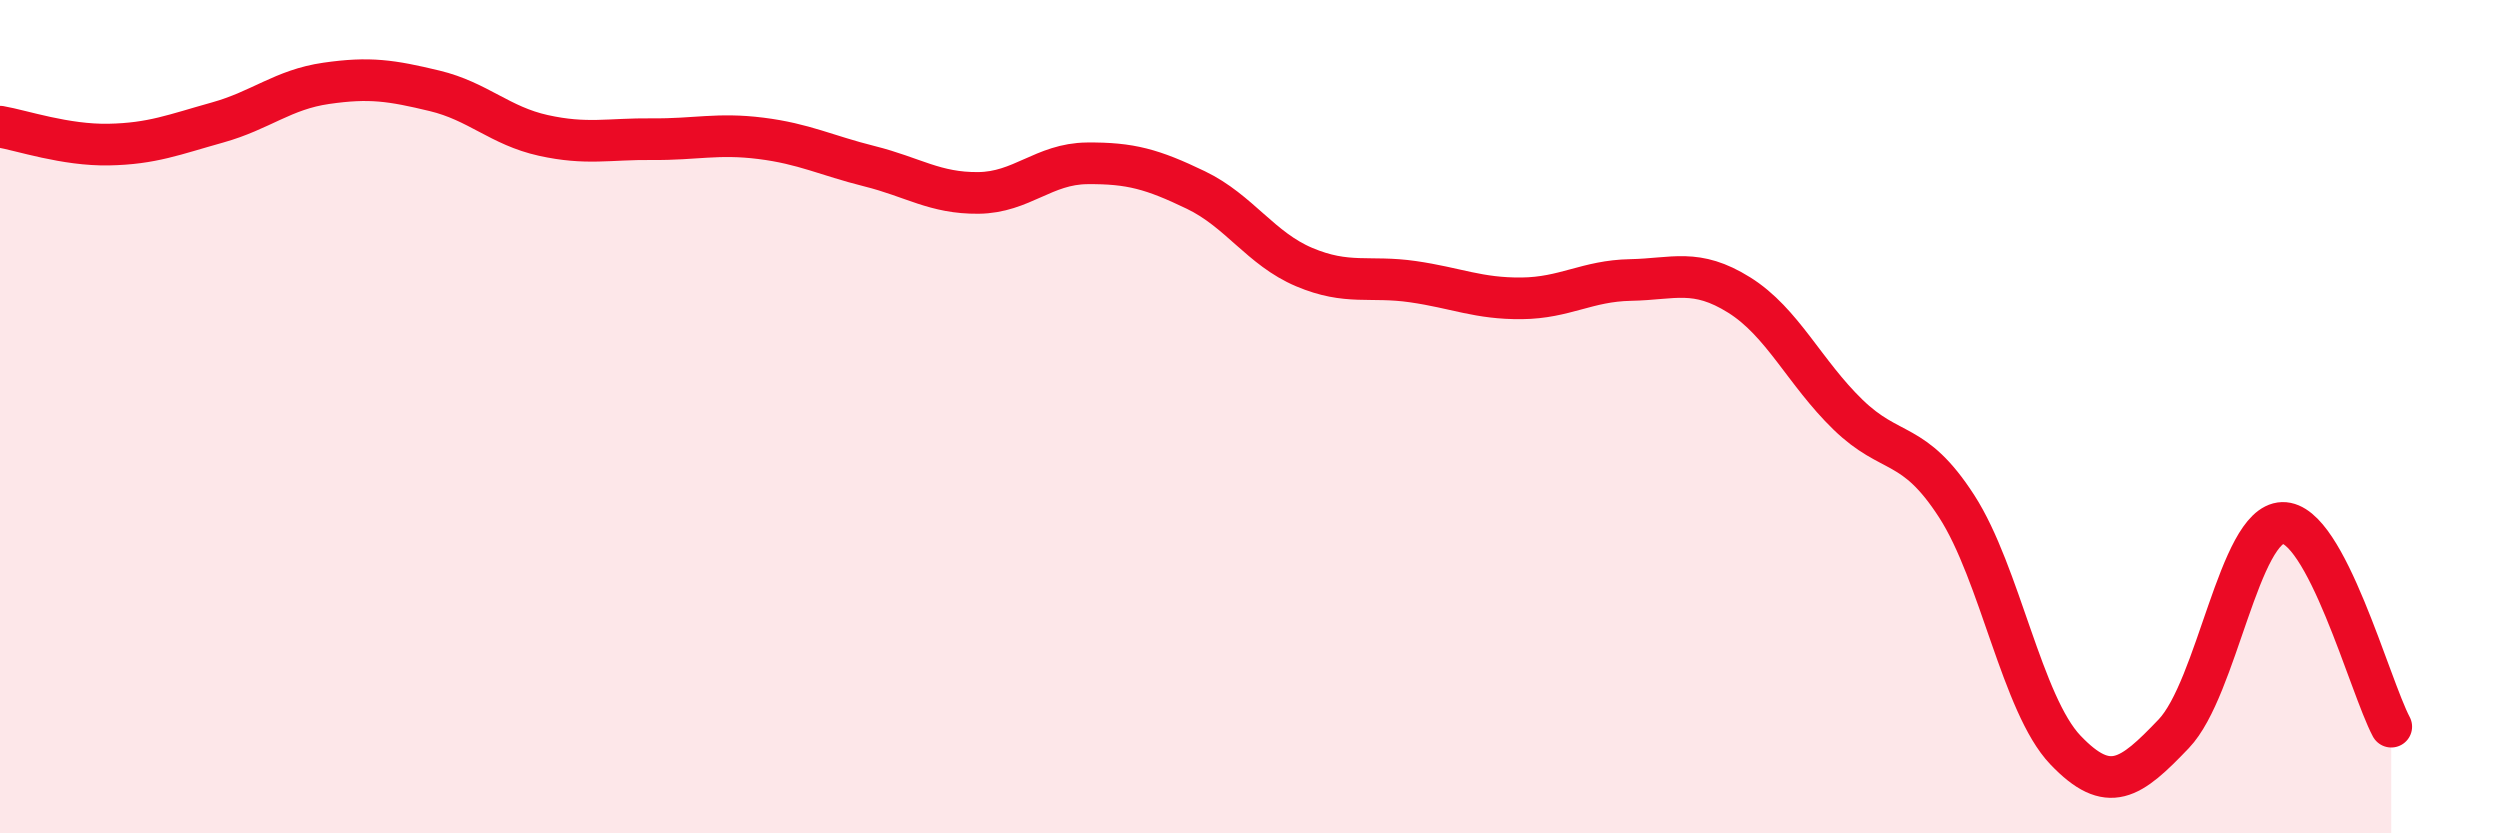
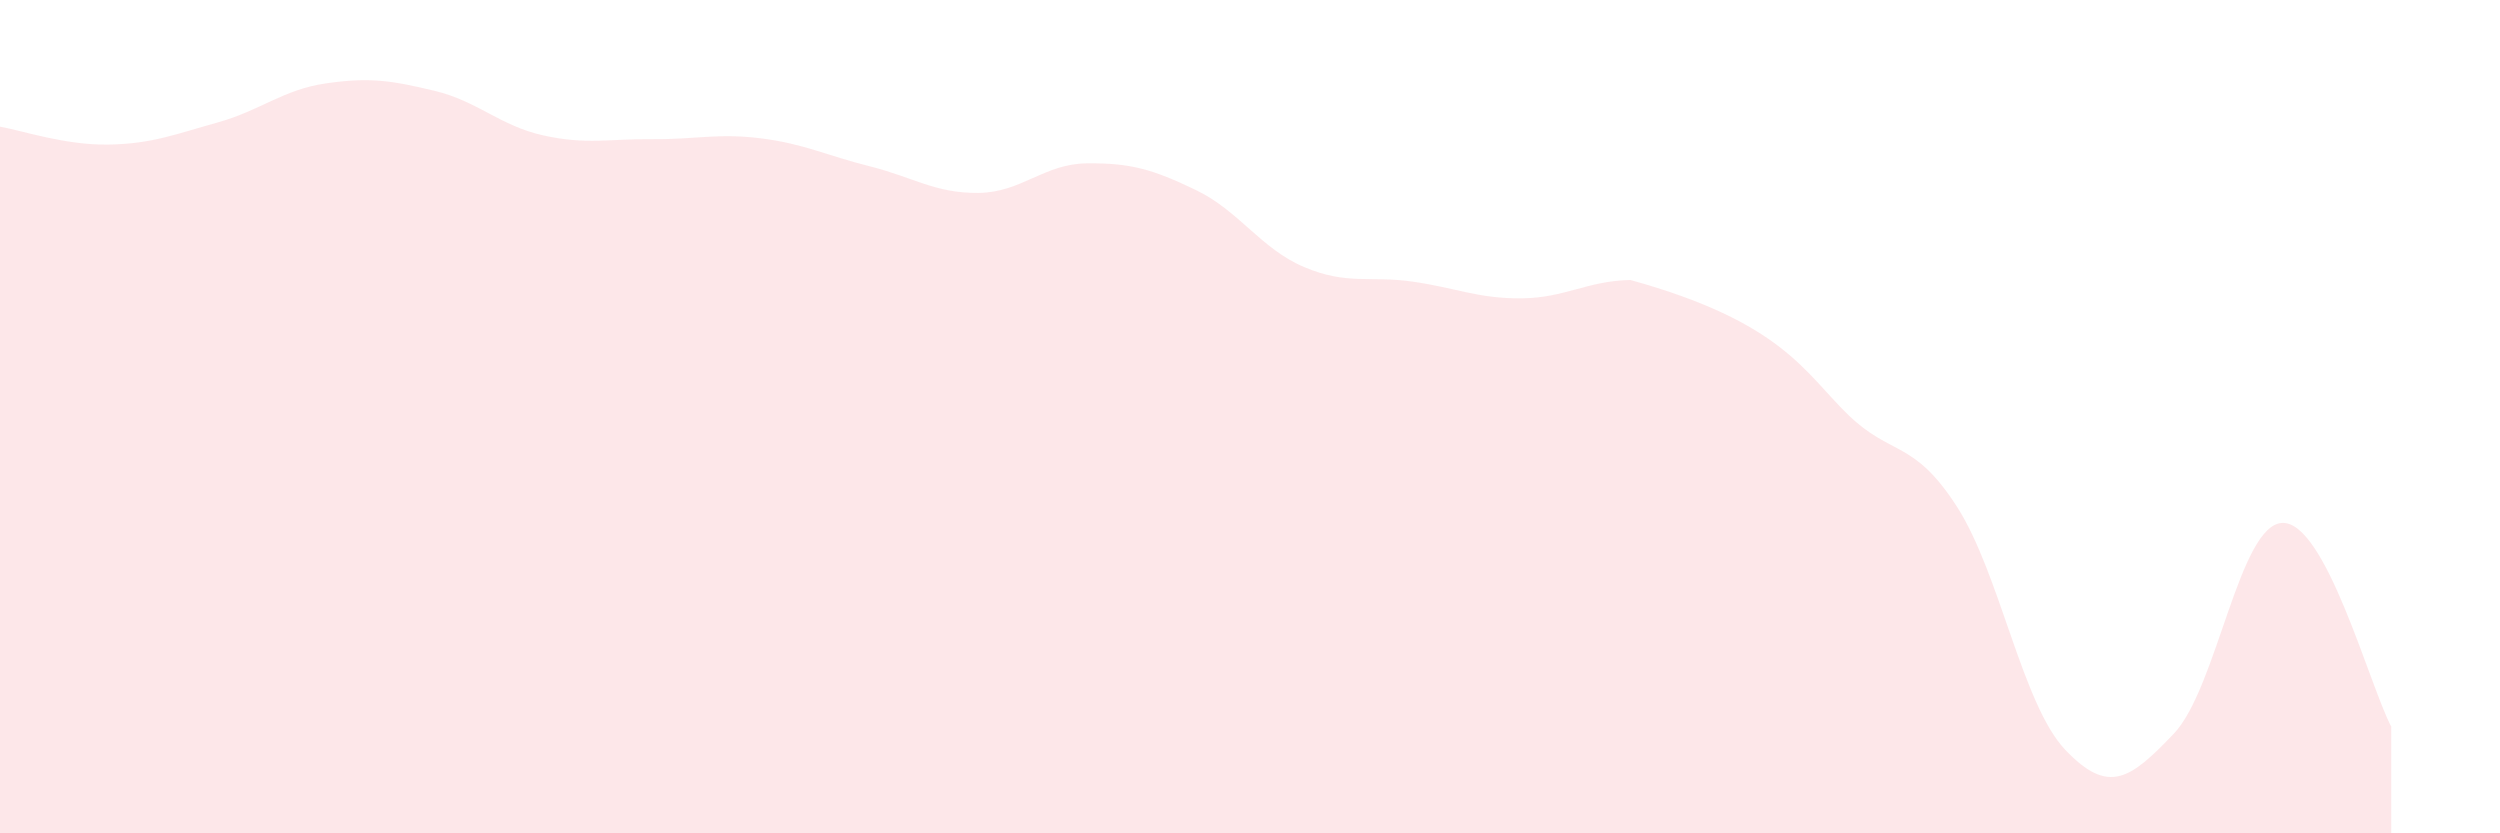
<svg xmlns="http://www.w3.org/2000/svg" width="60" height="20" viewBox="0 0 60 20">
-   <path d="M 0,3.04 C 0.52,3.13 1.57,3.49 2.61,3.47 C 3.65,3.45 4.18,3.23 5.22,2.94 C 6.26,2.65 6.79,2.15 7.83,2 C 8.87,1.85 9.39,1.93 10.43,2.18 C 11.47,2.43 12,3.02 13.04,3.25 C 14.08,3.48 14.61,3.33 15.65,3.34 C 16.69,3.35 17.22,3.19 18.26,3.32 C 19.3,3.45 19.83,3.73 20.87,3.99 C 21.91,4.25 22.44,4.64 23.48,4.63 C 24.52,4.62 25.05,3.93 26.09,3.92 C 27.13,3.91 27.66,4.06 28.7,4.56 C 29.74,5.06 30.26,5.97 31.3,6.41 C 32.34,6.85 32.87,6.61 33.91,6.76 C 34.95,6.91 35.48,7.17 36.52,7.16 C 37.56,7.15 38.09,6.74 39.13,6.72 C 40.17,6.7 40.7,6.43 41.74,7.08 C 42.78,7.73 43.31,8.94 44.35,9.95 C 45.39,10.96 45.92,10.54 46.96,12.15 C 48,13.76 48.53,16.91 49.57,18 C 50.61,19.09 51.13,18.7 52.17,17.61 C 53.21,16.52 53.74,12.58 54.78,12.55 C 55.82,12.52 56.87,16.46 57.39,17.44L57.39 20L0 20Z" fill="#EB0A25" opacity="0.1" stroke-linecap="round" stroke-linejoin="round" />
-   <path d="M 0,3.04 C 0.52,3.13 1.57,3.49 2.61,3.47 C 3.65,3.45 4.18,3.23 5.22,2.94 C 6.26,2.65 6.79,2.15 7.83,2 C 8.87,1.85 9.39,1.93 10.43,2.18 C 11.47,2.43 12,3.02 13.04,3.25 C 14.08,3.48 14.61,3.33 15.65,3.34 C 16.69,3.35 17.22,3.19 18.26,3.32 C 19.3,3.45 19.83,3.73 20.87,3.99 C 21.91,4.25 22.44,4.64 23.48,4.63 C 24.52,4.62 25.05,3.93 26.09,3.92 C 27.13,3.91 27.66,4.06 28.7,4.56 C 29.74,5.06 30.26,5.97 31.3,6.41 C 32.34,6.85 32.87,6.61 33.91,6.76 C 34.95,6.91 35.48,7.17 36.52,7.16 C 37.56,7.15 38.09,6.74 39.13,6.72 C 40.17,6.7 40.7,6.43 41.74,7.08 C 42.78,7.73 43.31,8.94 44.35,9.95 C 45.39,10.96 45.92,10.54 46.96,12.15 C 48,13.76 48.53,16.91 49.57,18 C 50.61,19.09 51.13,18.7 52.17,17.61 C 53.21,16.52 53.74,12.58 54.78,12.55 C 55.82,12.52 56.87,16.46 57.39,17.44" stroke="#EB0A25" stroke-width="1" fill="none" stroke-linecap="round" stroke-linejoin="round" />
+   <path d="M 0,3.04 C 0.52,3.13 1.57,3.49 2.61,3.47 C 3.65,3.45 4.18,3.23 5.22,2.94 C 6.26,2.65 6.79,2.15 7.83,2 C 8.87,1.85 9.39,1.93 10.43,2.18 C 11.47,2.43 12,3.02 13.04,3.25 C 14.08,3.48 14.61,3.33 15.65,3.34 C 16.69,3.35 17.22,3.19 18.26,3.32 C 19.3,3.45 19.83,3.73 20.87,3.99 C 21.91,4.25 22.44,4.64 23.48,4.63 C 24.52,4.62 25.05,3.93 26.09,3.92 C 27.13,3.91 27.66,4.06 28.7,4.56 C 29.74,5.06 30.26,5.97 31.3,6.41 C 32.34,6.85 32.87,6.61 33.91,6.76 C 34.95,6.91 35.48,7.17 36.52,7.16 C 37.56,7.15 38.09,6.74 39.13,6.72 C 42.78,7.73 43.31,8.94 44.35,9.95 C 45.39,10.96 45.92,10.54 46.96,12.15 C 48,13.76 48.53,16.91 49.57,18 C 50.61,19.09 51.13,18.7 52.17,17.61 C 53.21,16.52 53.74,12.58 54.78,12.55 C 55.82,12.52 56.87,16.46 57.39,17.44L57.39 20L0 20Z" fill="#EB0A25" opacity="0.1" stroke-linecap="round" stroke-linejoin="round" />
</svg>